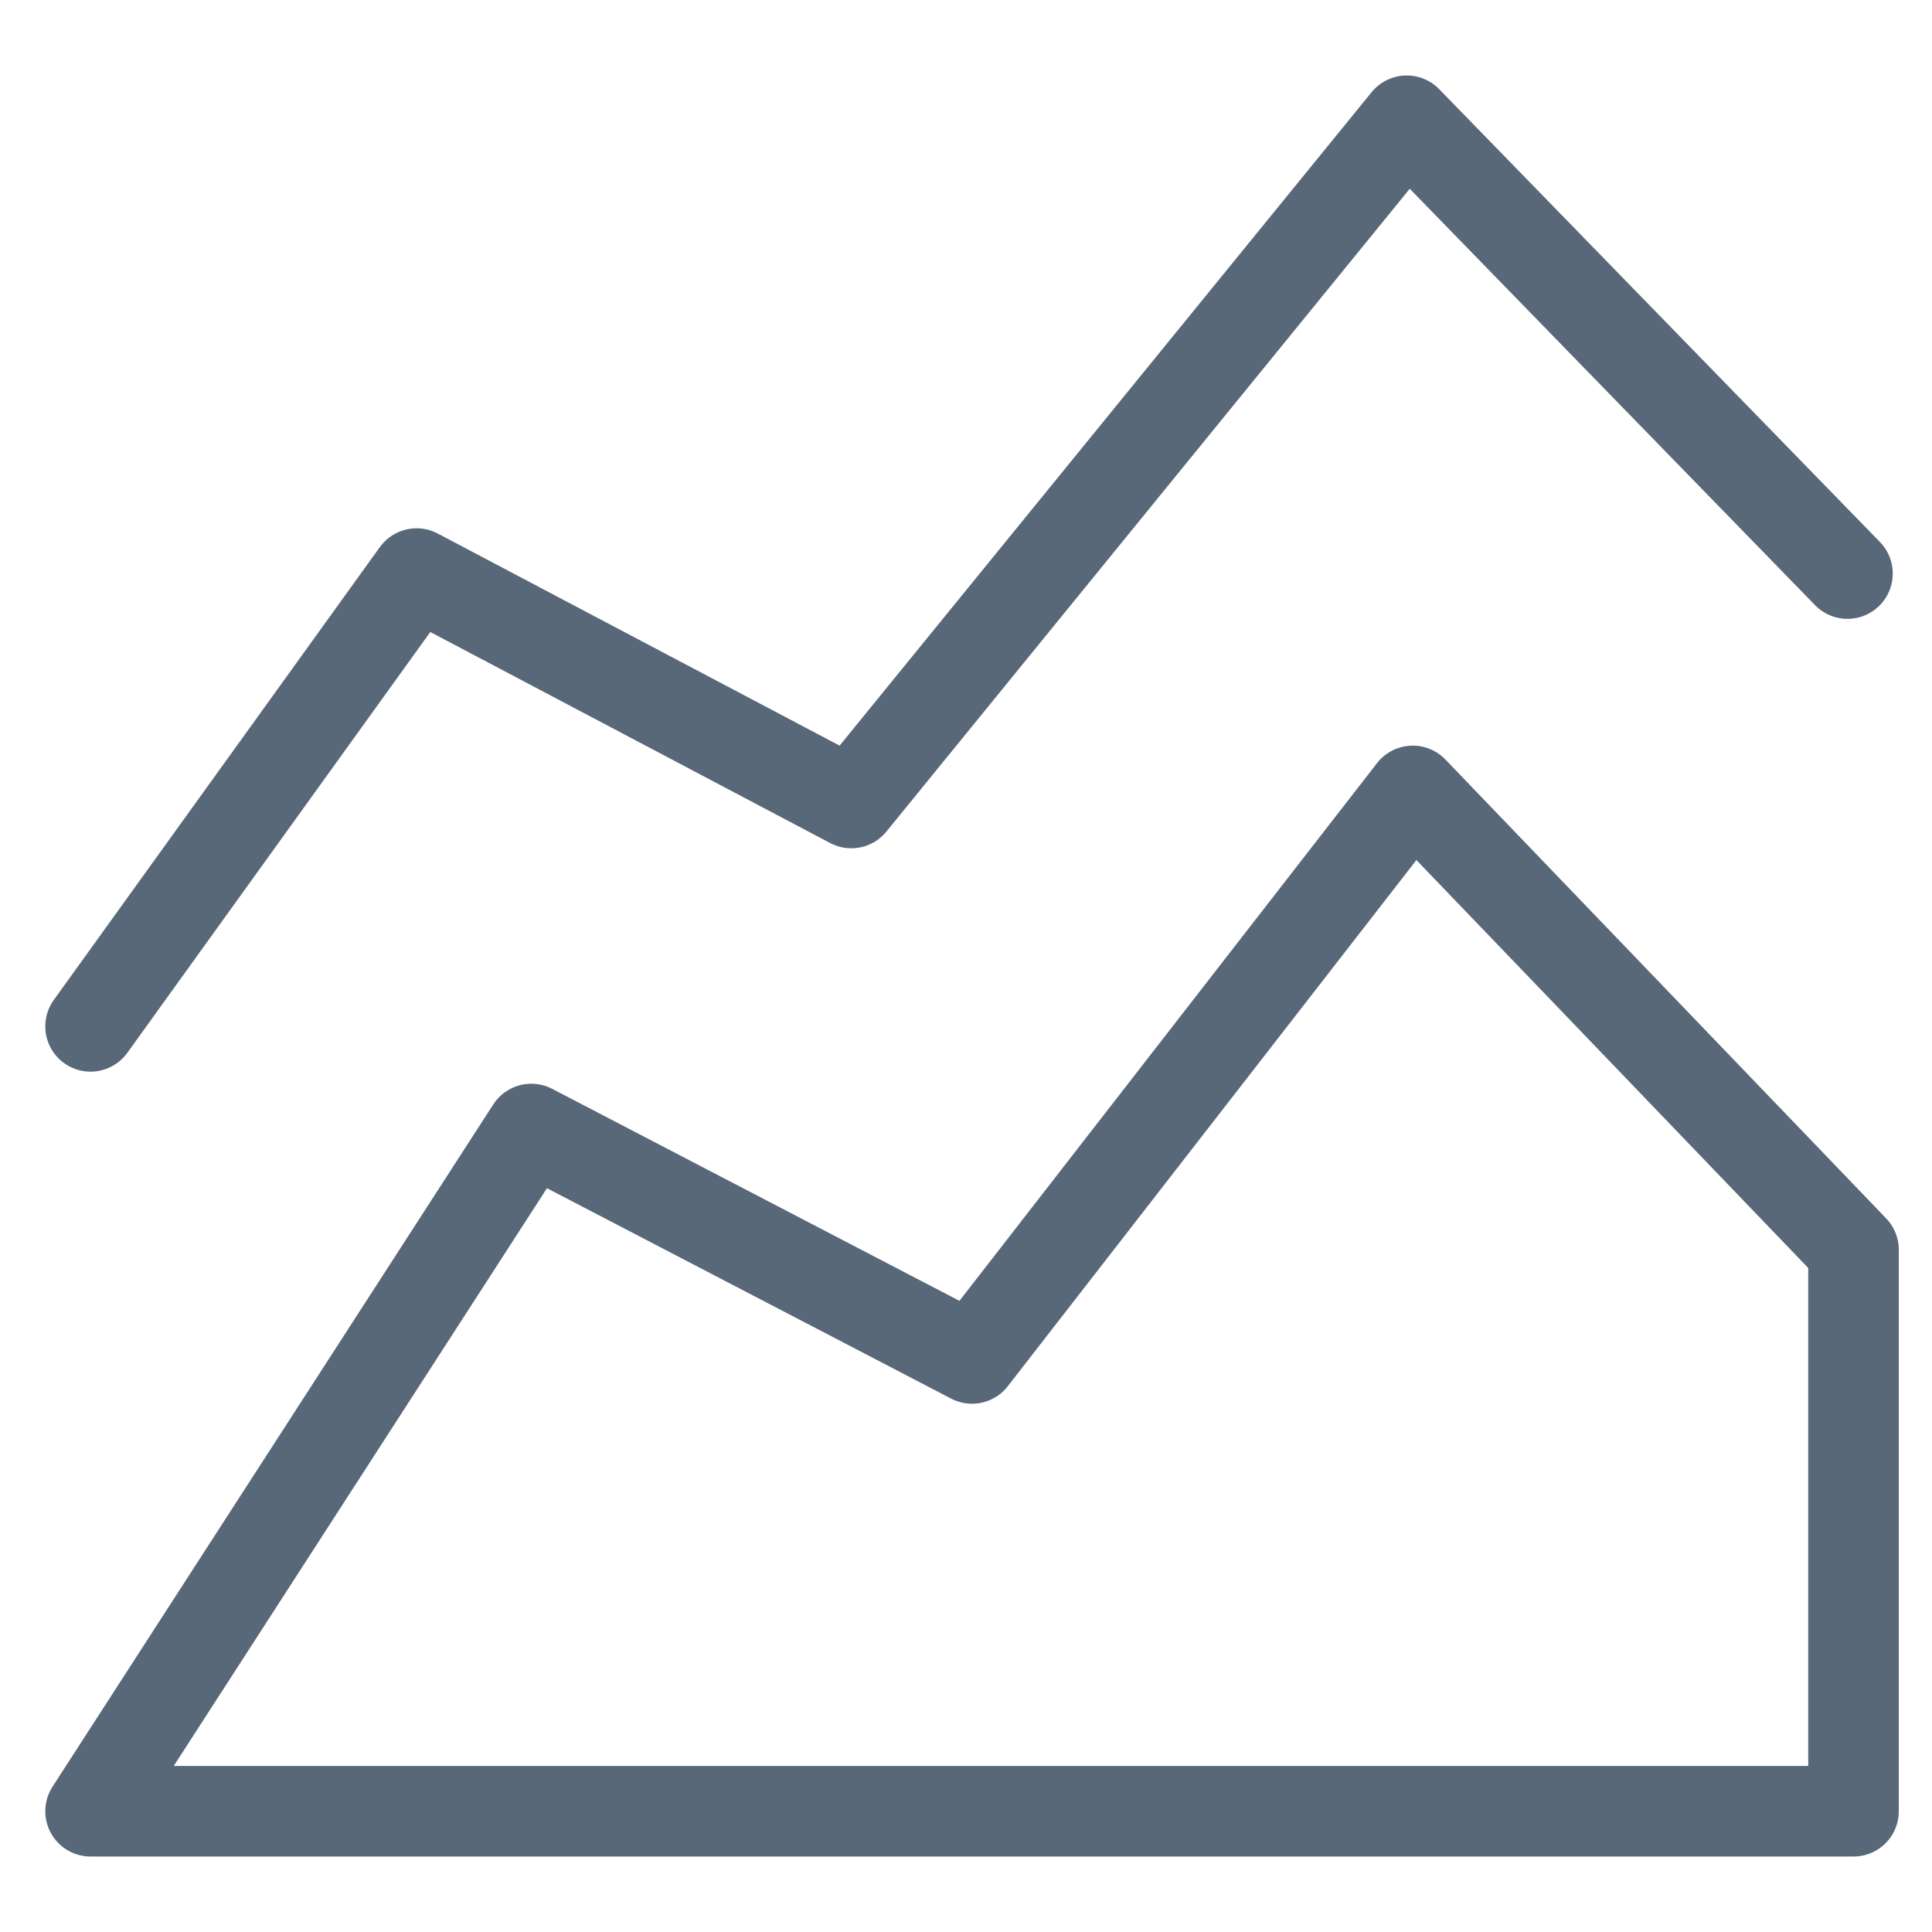
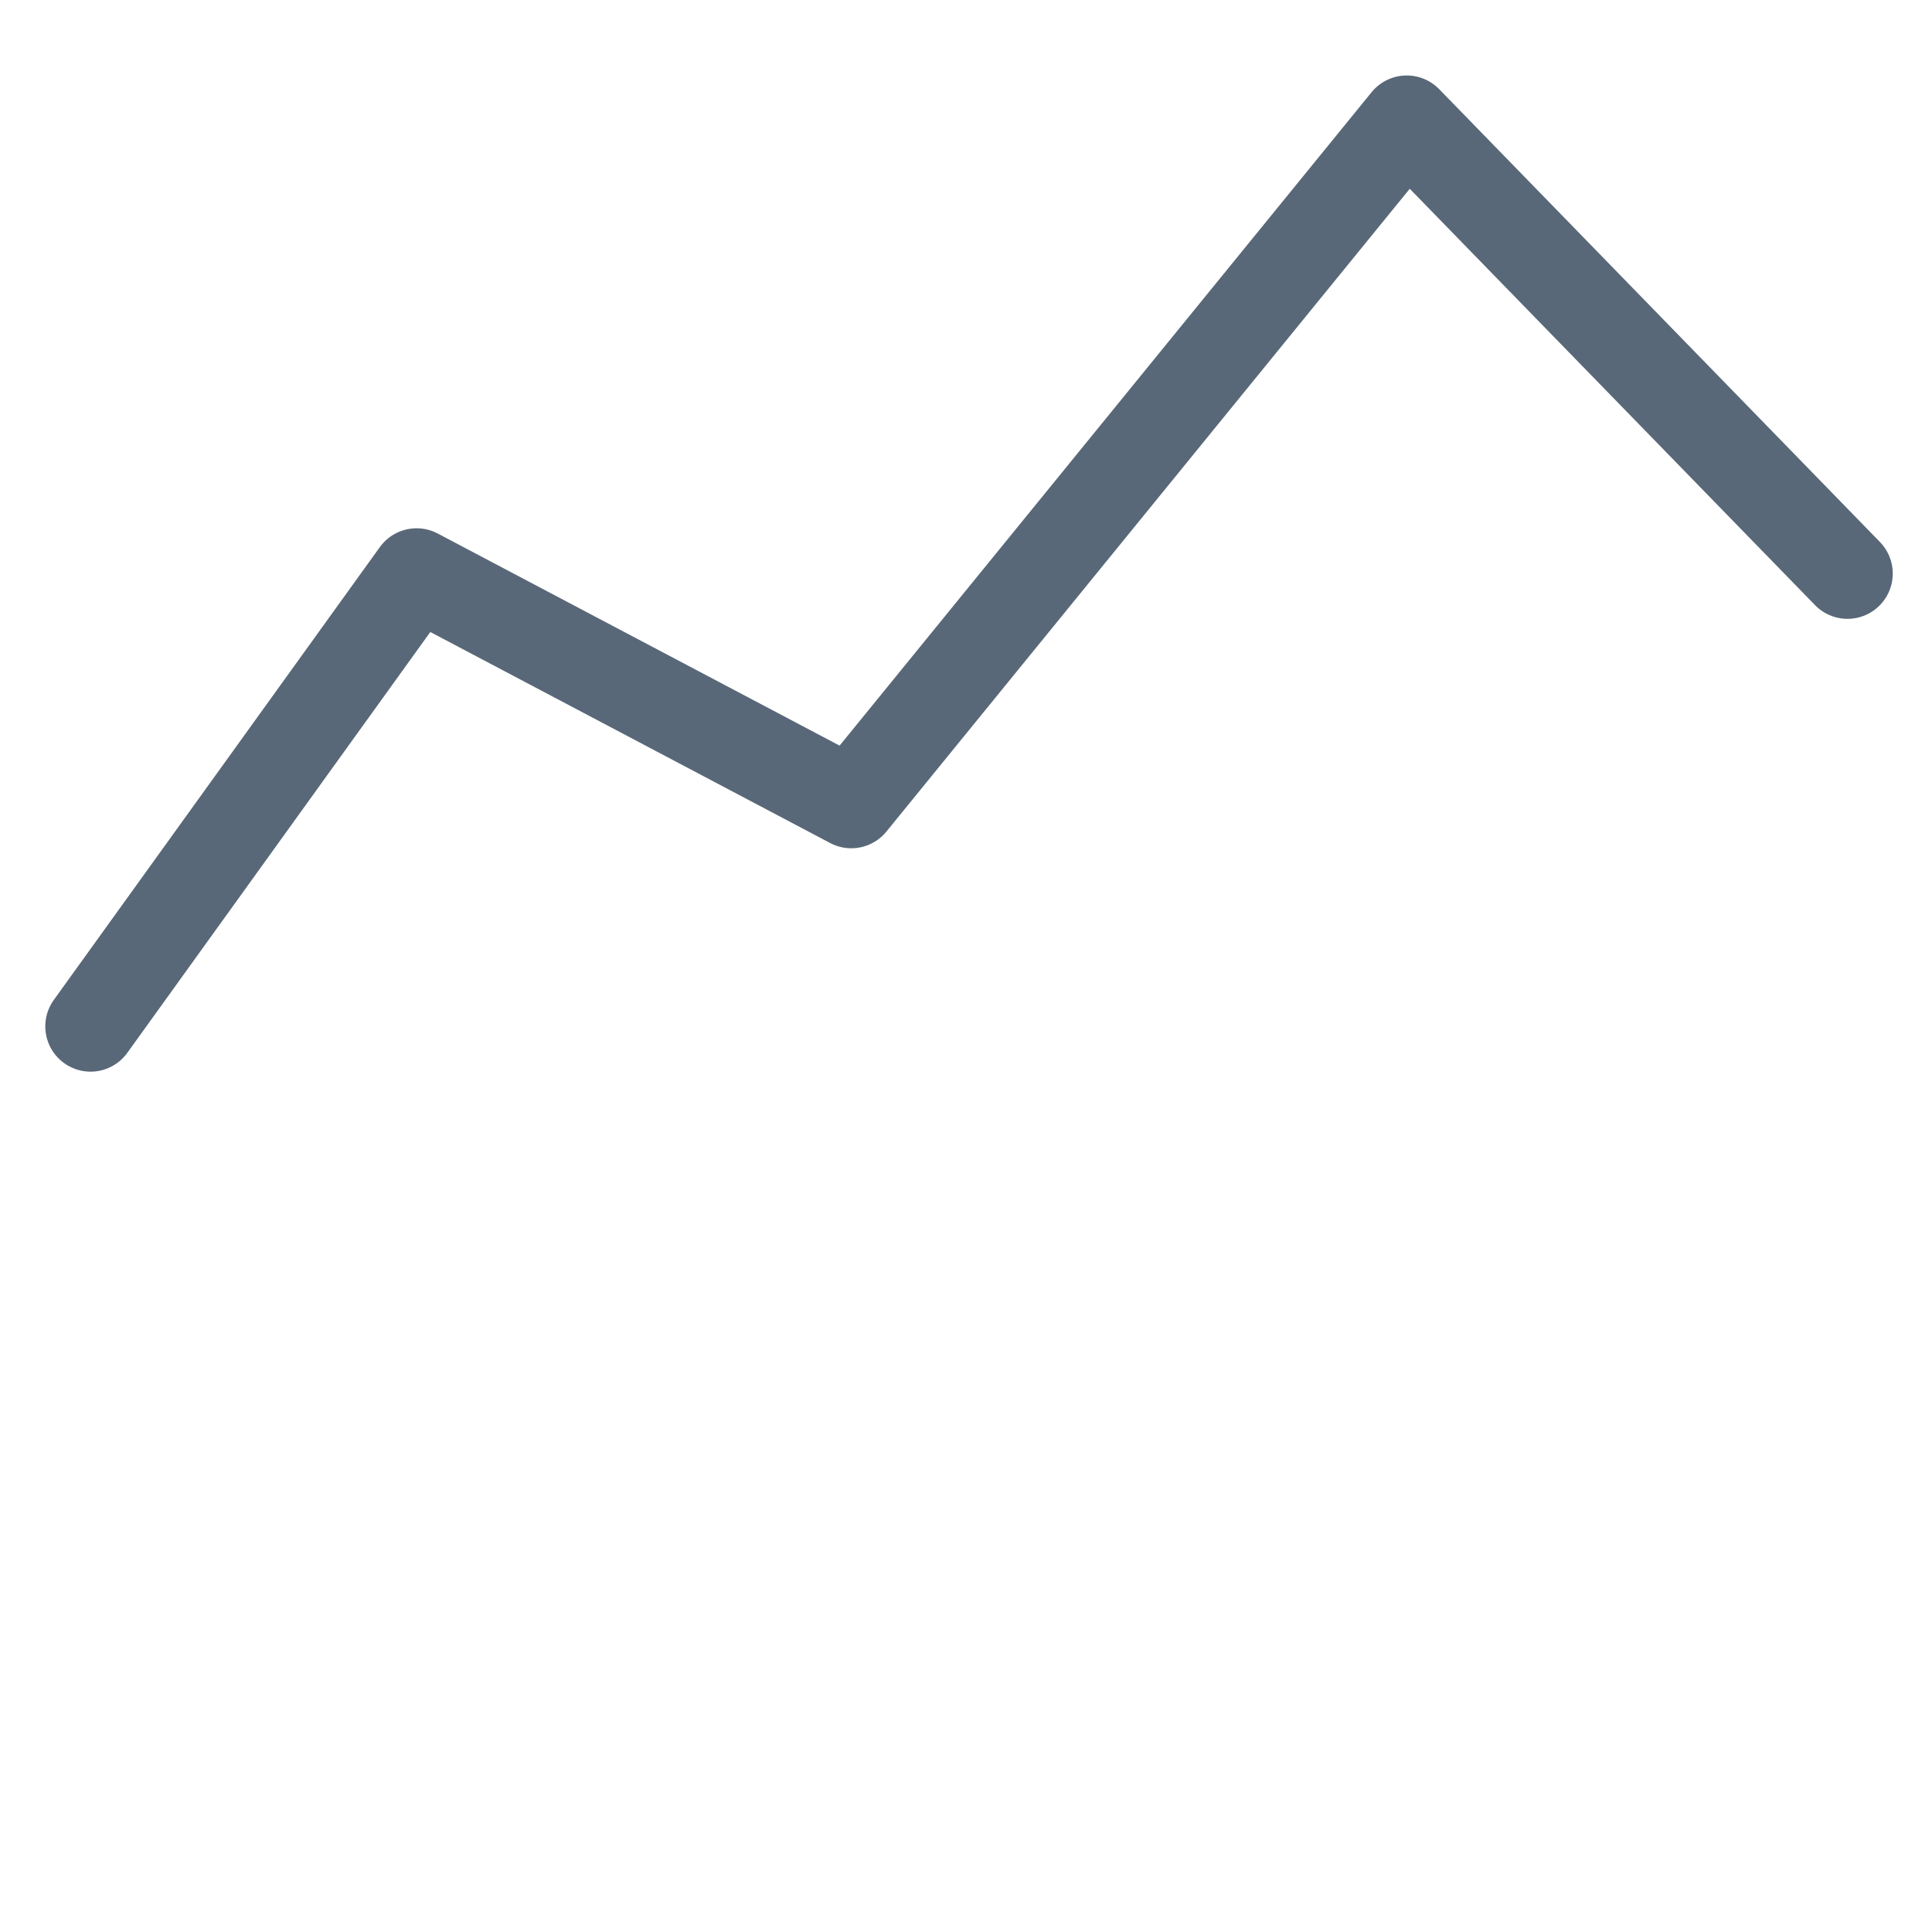
<svg xmlns="http://www.w3.org/2000/svg" version="1.1" id="Layer_1" x="0px" y="0px" viewBox="0 0 32 32" style="enable-background:new 0 0 32 32;" xml:space="preserve">
  <style type="text/css">
	.st0{fill:none;stroke:#596878;stroke-width:1.5;stroke-linecap:round;stroke-linejoin:round;stroke-miterlimit:20;}
</style>
-   <path class="st0" d="M1.5,30L1.5,30l7.3-11.3l0,0l7.3,3.8l0,0l7.3-9.4l0,0l7.3,7.6V30H1.5L1.5,30" />
-   <path class="st0" d="M1.5,17L1.5,17l5.4-7.5l0,0l7.2,3.8l0,0L23.3,2l0,0l7.3,7.5l0,0" />
+   <path class="st0" d="M1.5,17L1.5,17l5.4-7.5l0,0l7.2,3.8l0,0L23.3,2l7.3,7.5l0,0" />
</svg>